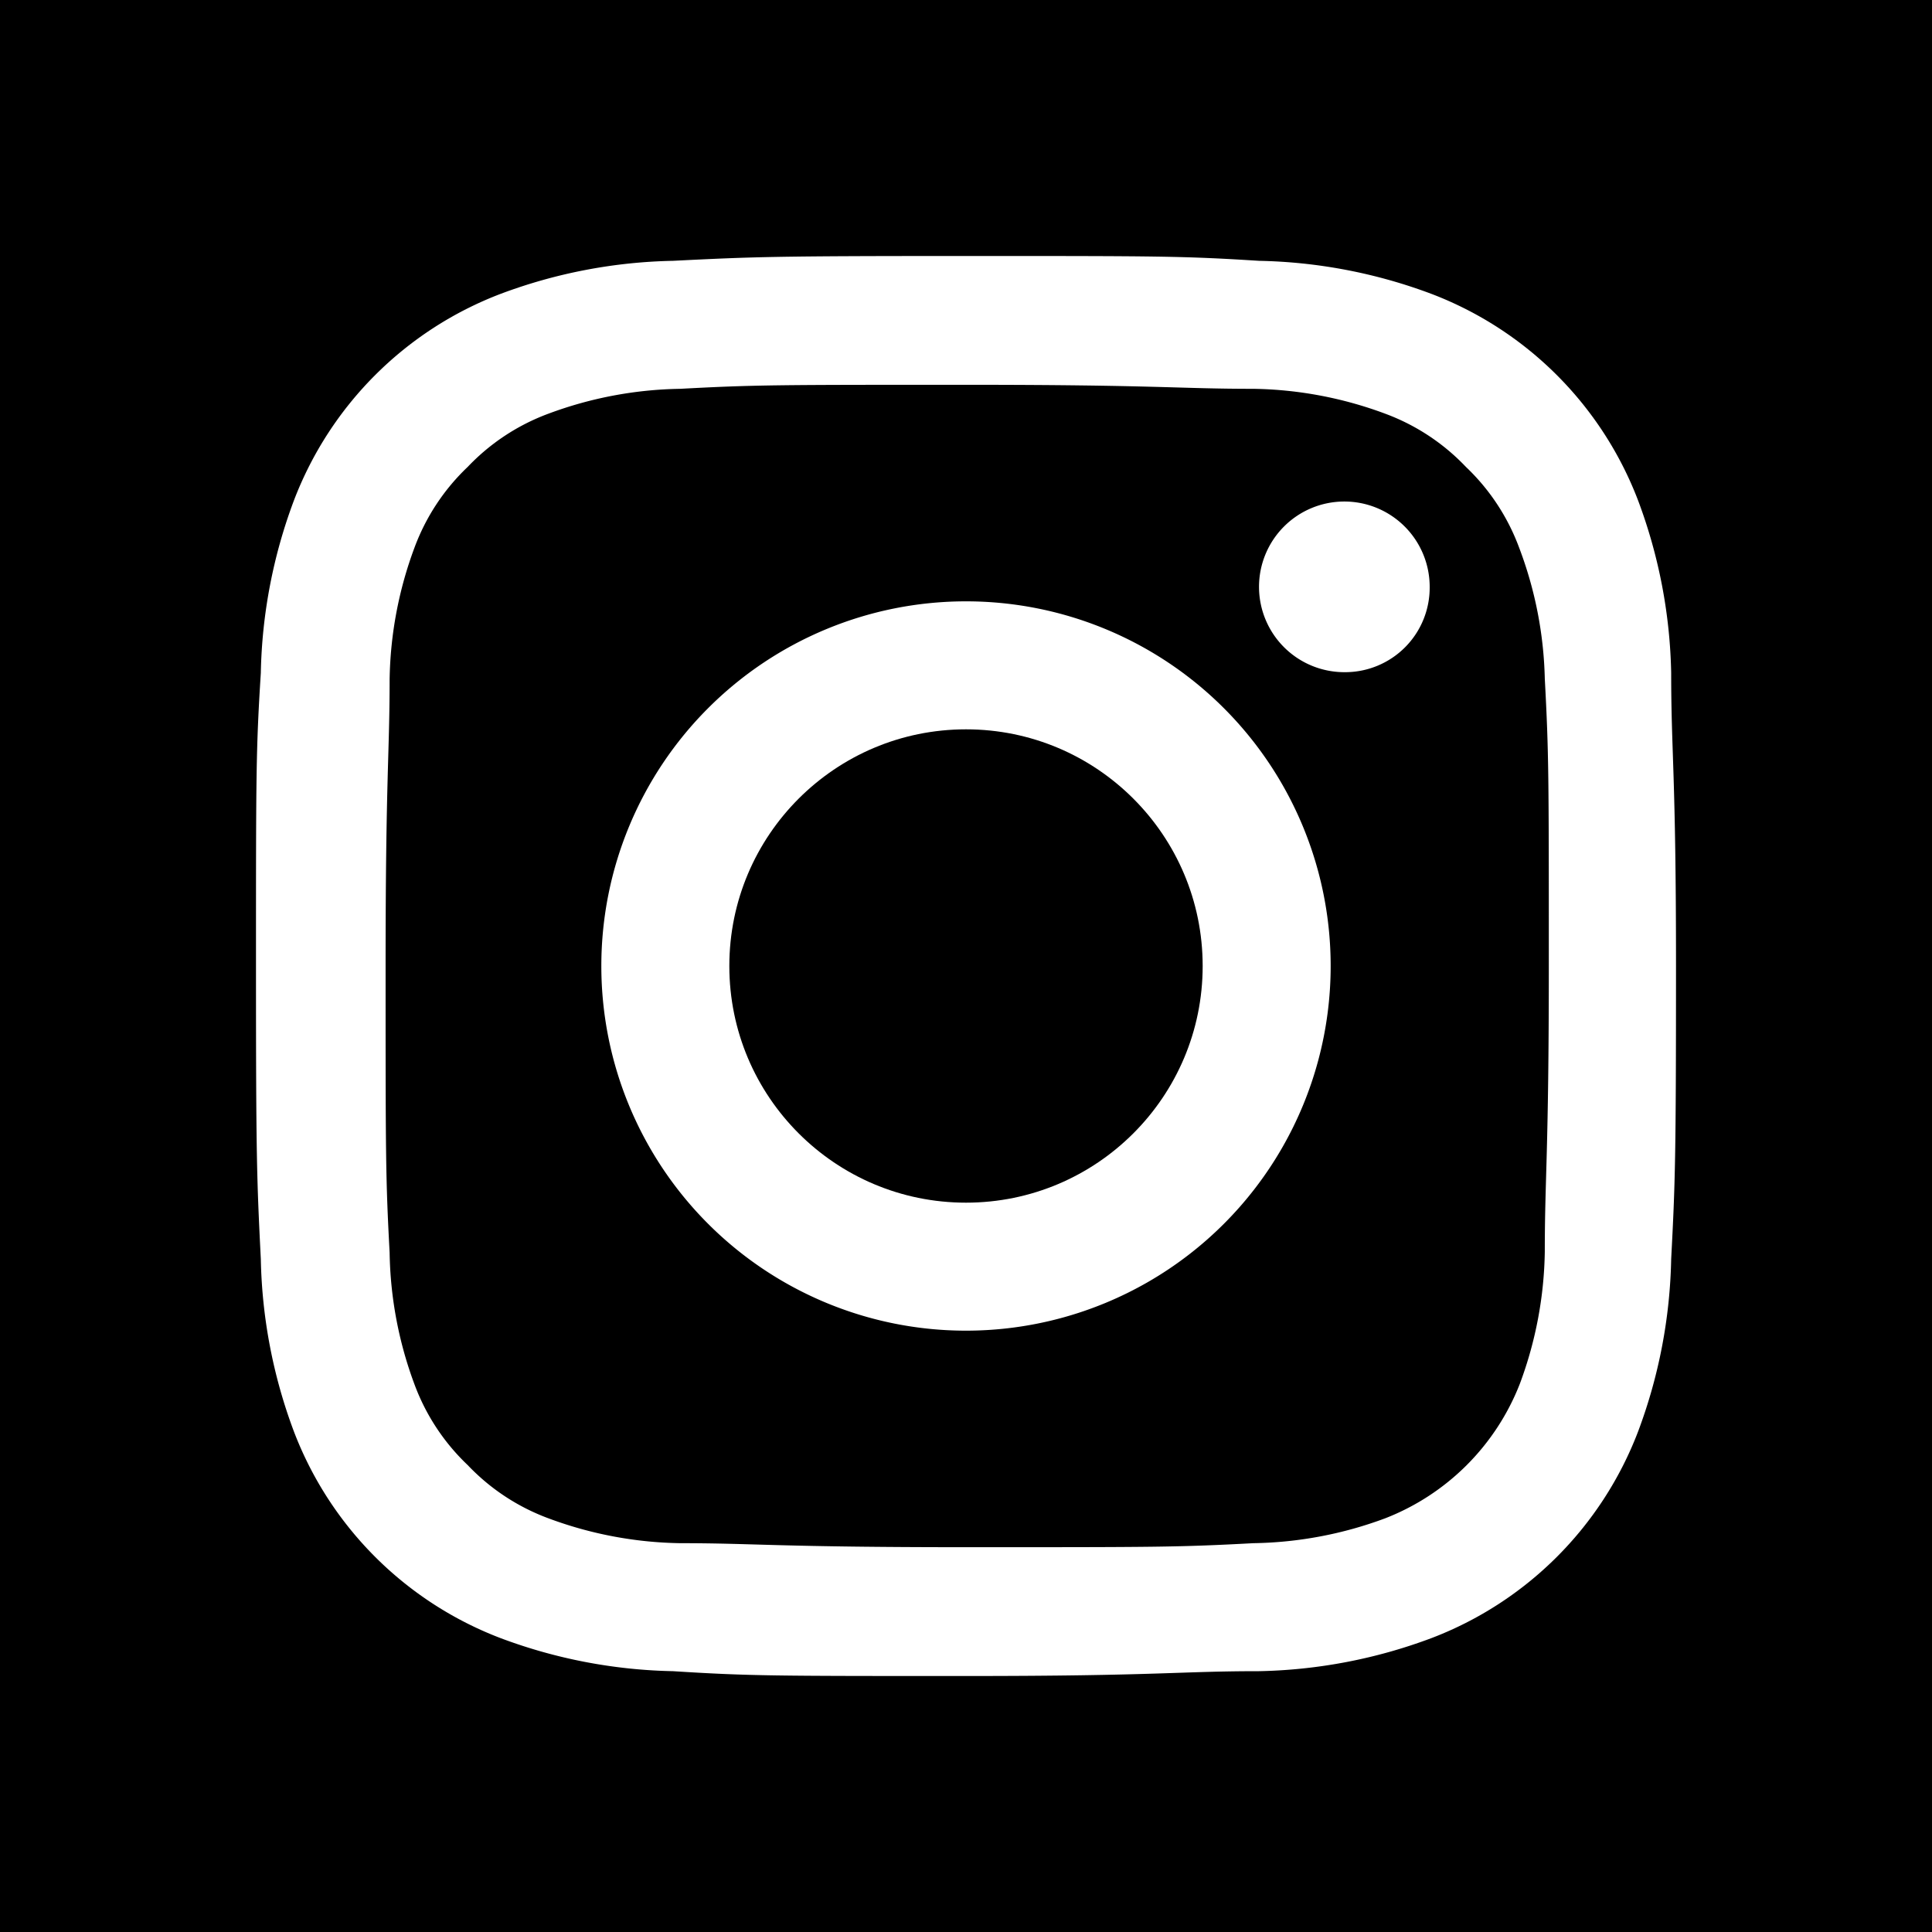
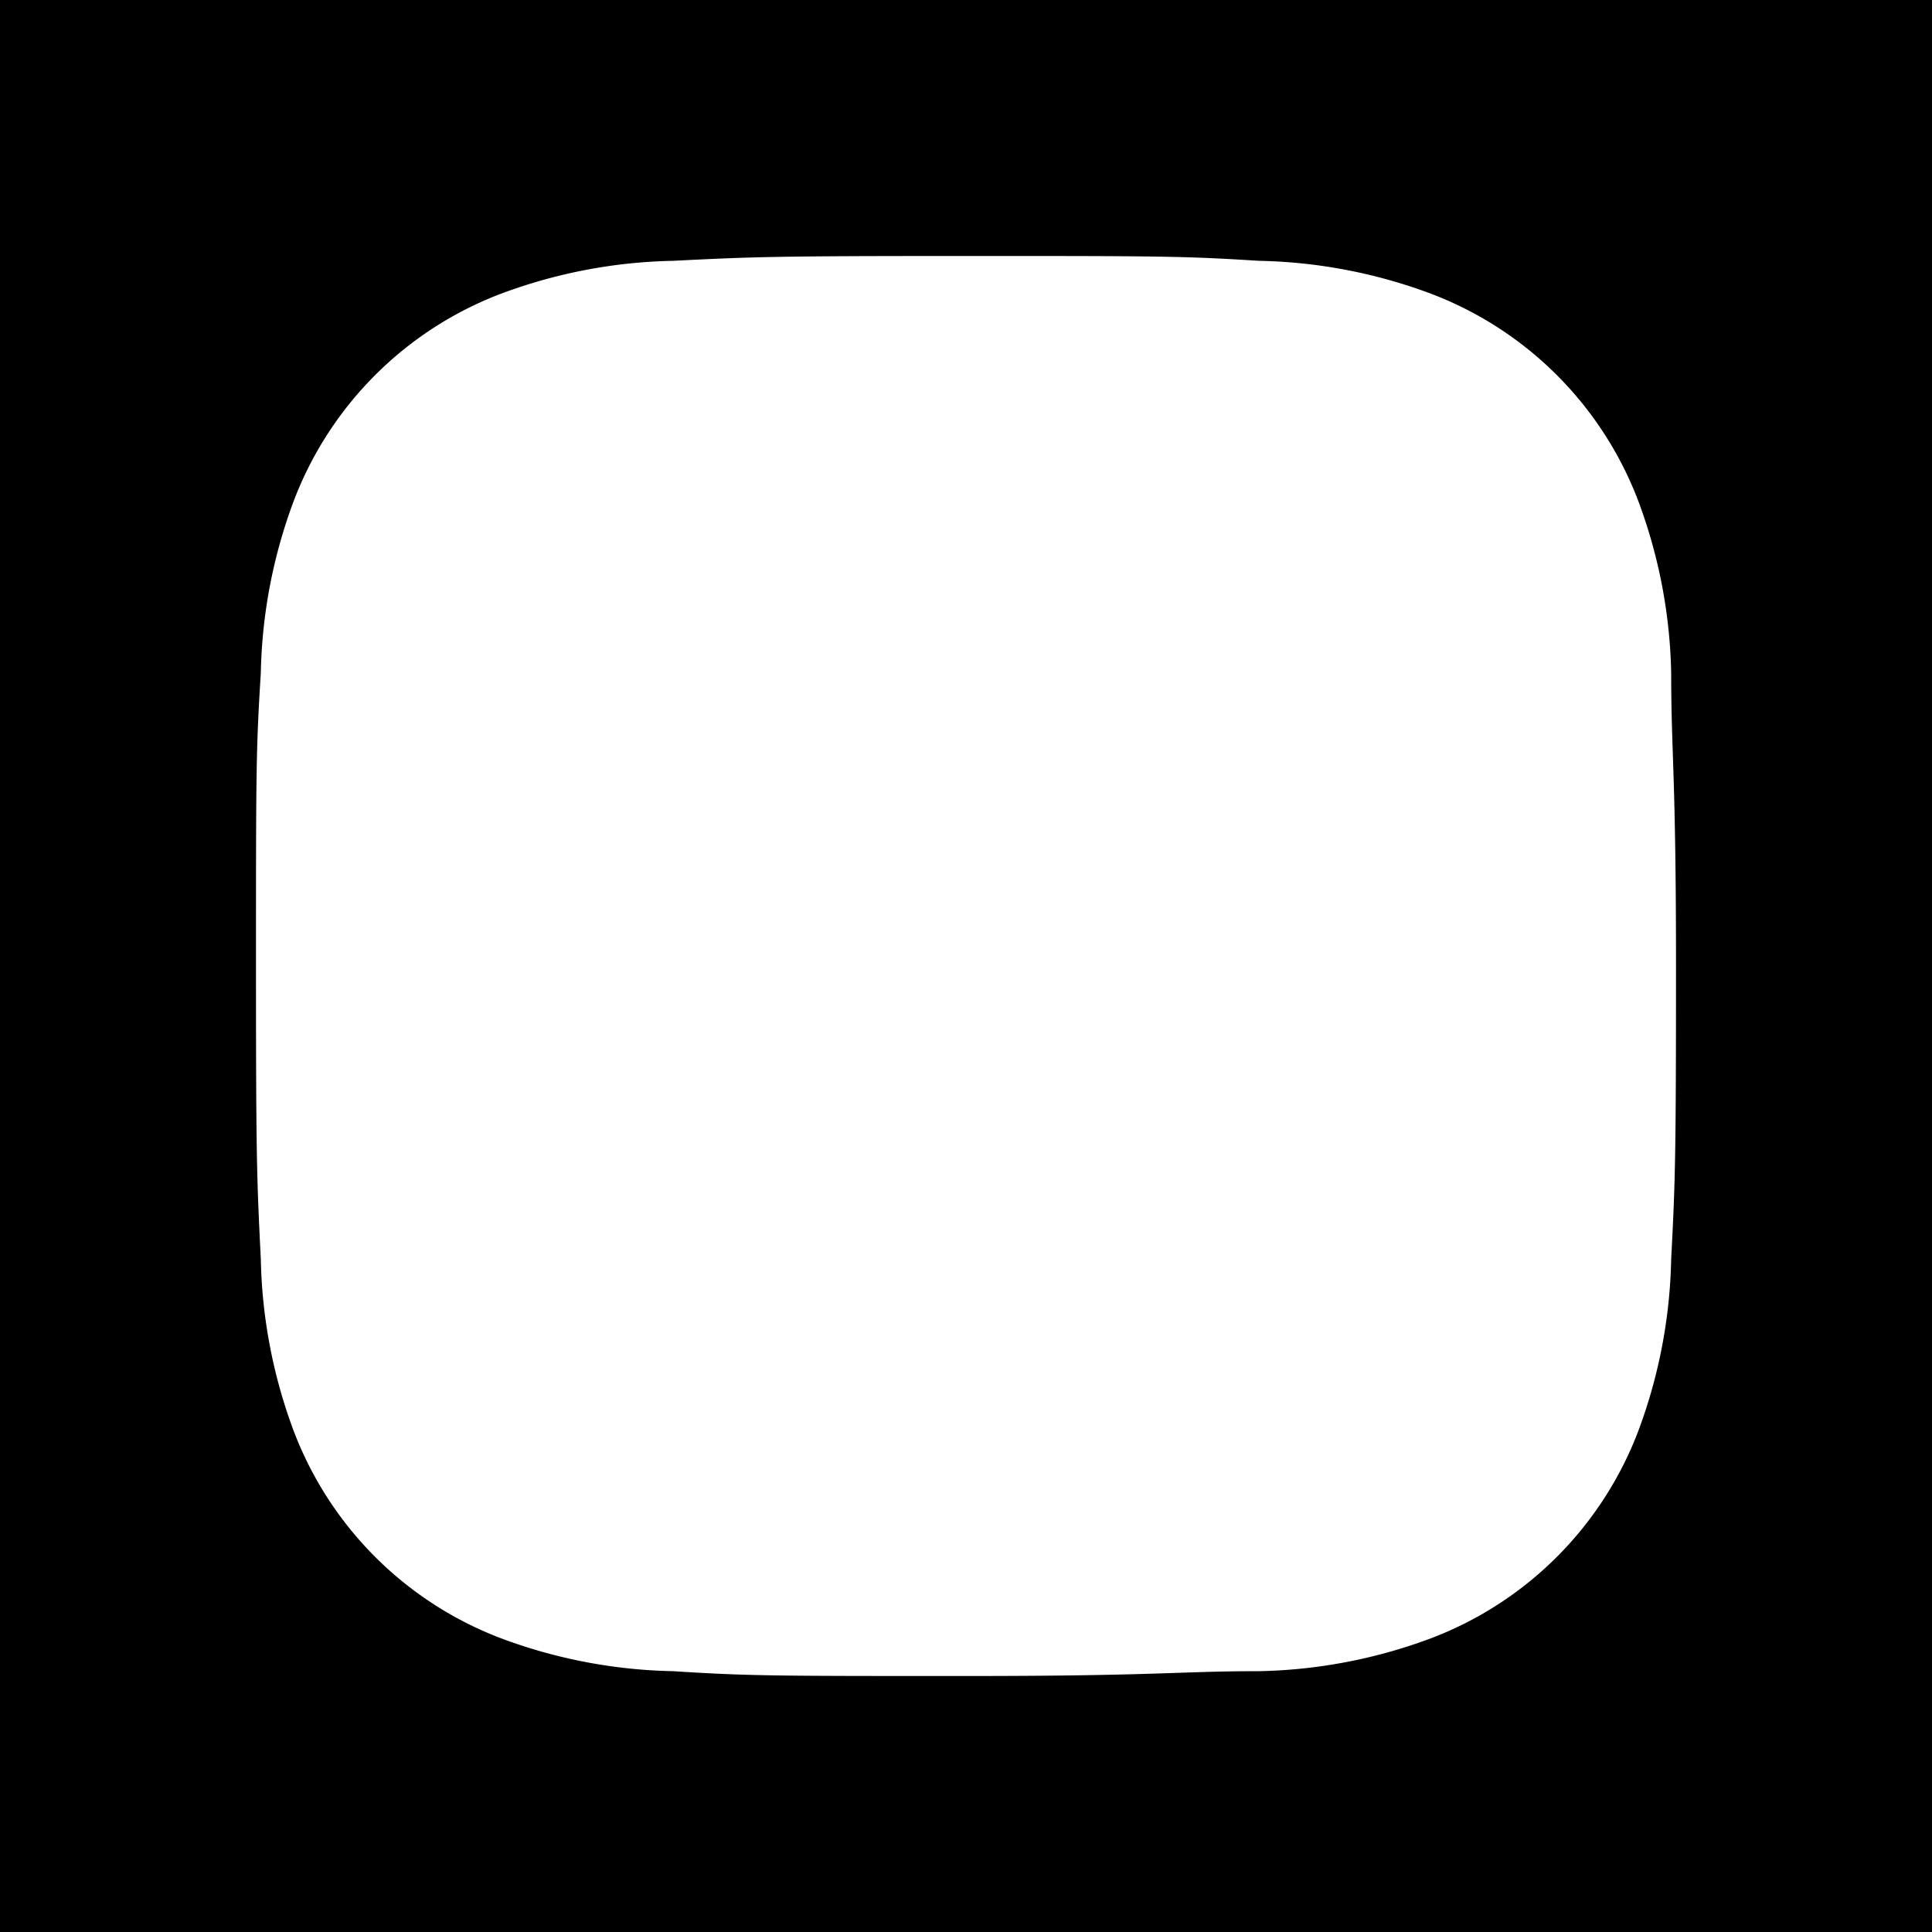
<svg xmlns="http://www.w3.org/2000/svg" id="Ebene_1" data-name="Ebene 1" viewBox="0 0 24 24">
  <defs>
    <style>.cls-1{fill-rule:evenodd;}</style>
  </defs>
  <path class="cls-1" d="M0,0V24H24V0ZM20.76,15.64a6.44,6.44,0,0,1-.41,2.14,4.44,4.44,0,0,1-2.57,2.57,6.44,6.44,0,0,1-2.14.41c-1,0-1.25.06-3.64.06s-2.69,0-3.64-.06a6.44,6.44,0,0,1-2.14-.41,4.44,4.44,0,0,1-2.57-2.57,6.44,6.44,0,0,1-.41-2.14c-.05-1-.06-1.25-.06-3.64s0-2.69.06-3.64a6.44,6.44,0,0,1,.41-2.14A4.44,4.44,0,0,1,6.22,3.65a6.44,6.44,0,0,1,2.14-.41c1-.05,1.25-.06,3.64-.06s2.69,0,3.64.06a6.44,6.44,0,0,1,2.14.41,4.44,4.44,0,0,1,2.57,2.57,6.44,6.44,0,0,1,.41,2.14c0,1,.06,1.25.06,3.64S20.81,14.69,20.76,15.64Z" />
-   <path class="cls-1" d="M18.87,6.8a2.65,2.65,0,0,0-.66-1,2.65,2.65,0,0,0-1-.66,4.89,4.89,0,0,0-1.64-.31c-.93,0-1.21-.05-3.56-.05s-2.63,0-3.56.05a4.89,4.89,0,0,0-1.64.31,2.65,2.65,0,0,0-1,.66,2.65,2.65,0,0,0-.66,1,4.89,4.89,0,0,0-.31,1.64c0,.93-.05,1.21-.05,3.56s0,2.63.05,3.56a4.89,4.89,0,0,0,.31,1.64,2.65,2.65,0,0,0,.66,1,2.65,2.65,0,0,0,1,.66,4.89,4.89,0,0,0,1.64.31c.93,0,1.21.05,3.56.05s2.63,0,3.56-.05a4.89,4.89,0,0,0,1.64-.31,2.94,2.94,0,0,0,1.67-1.67,4.89,4.89,0,0,0,.31-1.64c0-.93.05-1.21.05-3.56s0-2.63-.05-3.56A4.89,4.89,0,0,0,18.87,6.8ZM12,16.53A4.53,4.53,0,1,1,16.53,12,4.53,4.53,0,0,1,12,16.53Zm4.71-8.18a1.06,1.06,0,1,1,1.05-1.06A1.05,1.05,0,0,1,16.71,8.35Z" />
-   <circle cx="12" cy="12" r="2.94" />
</svg>